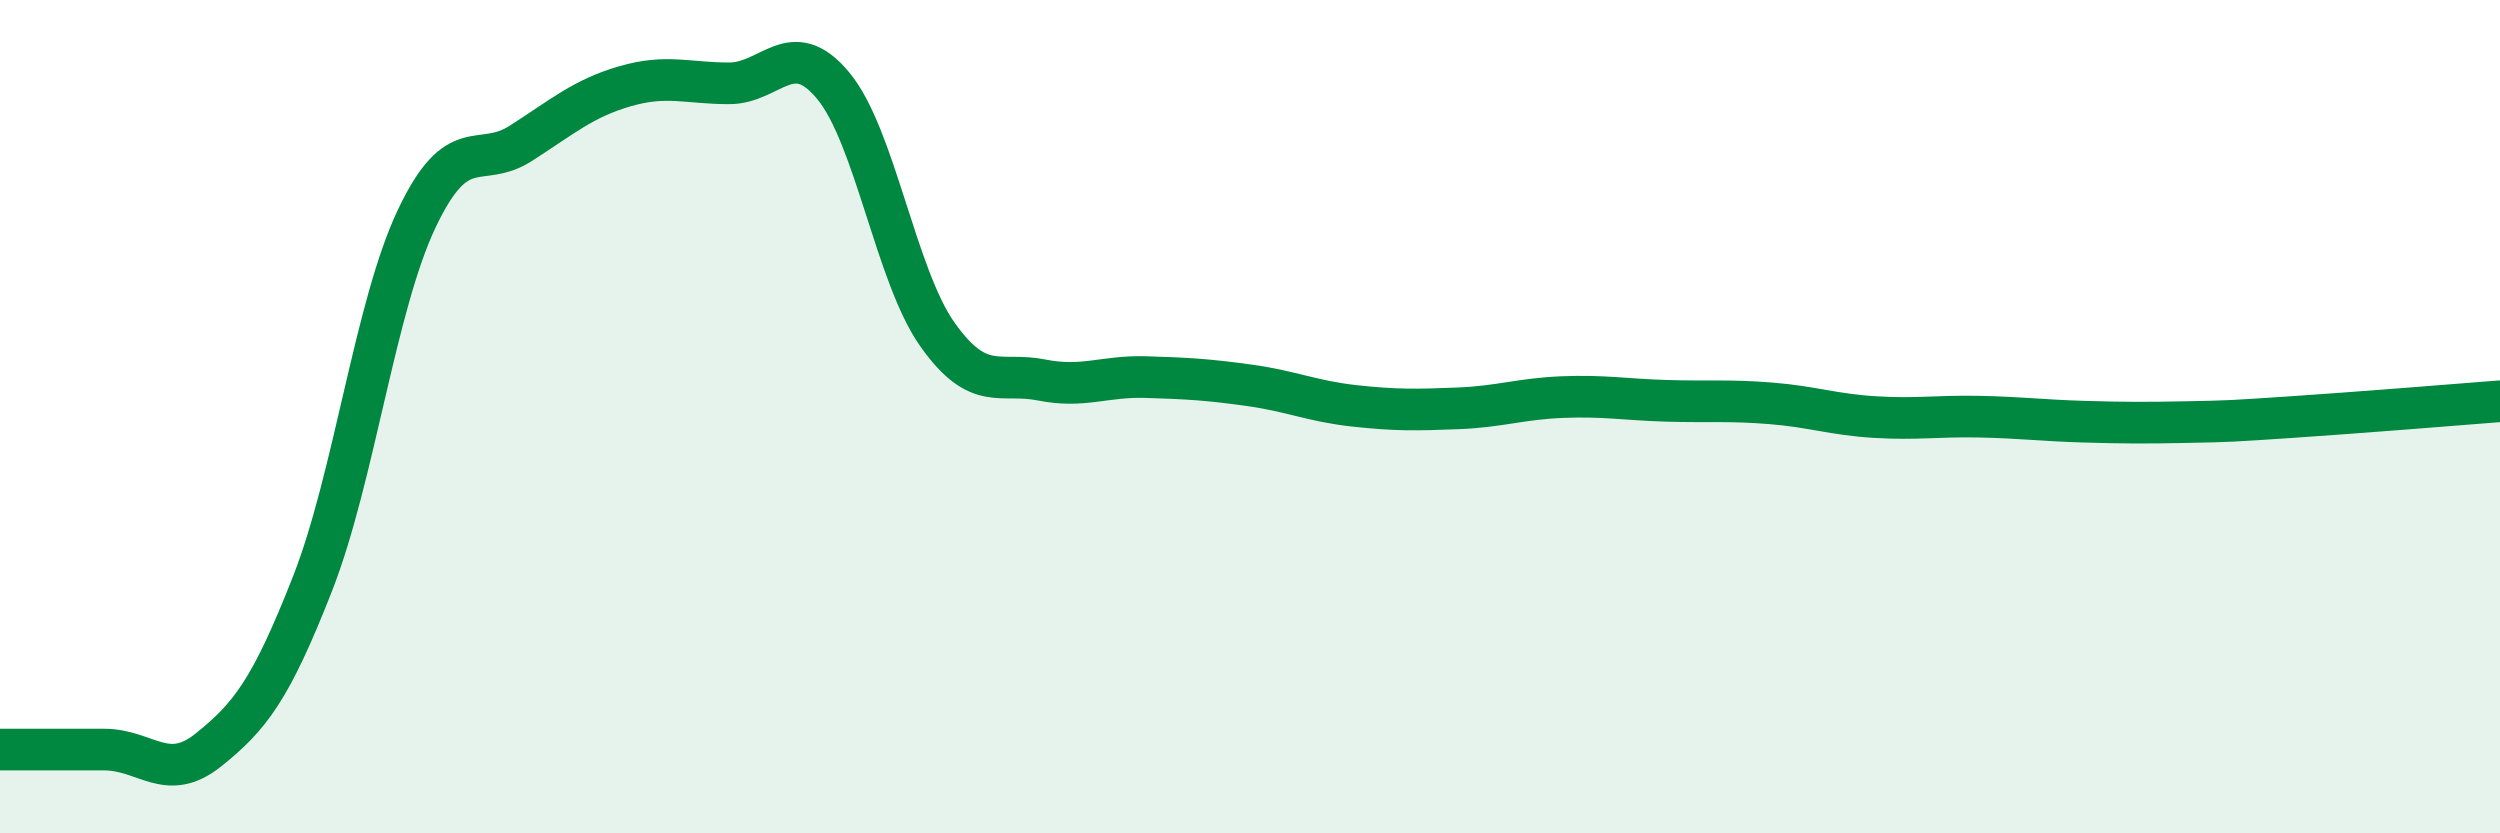
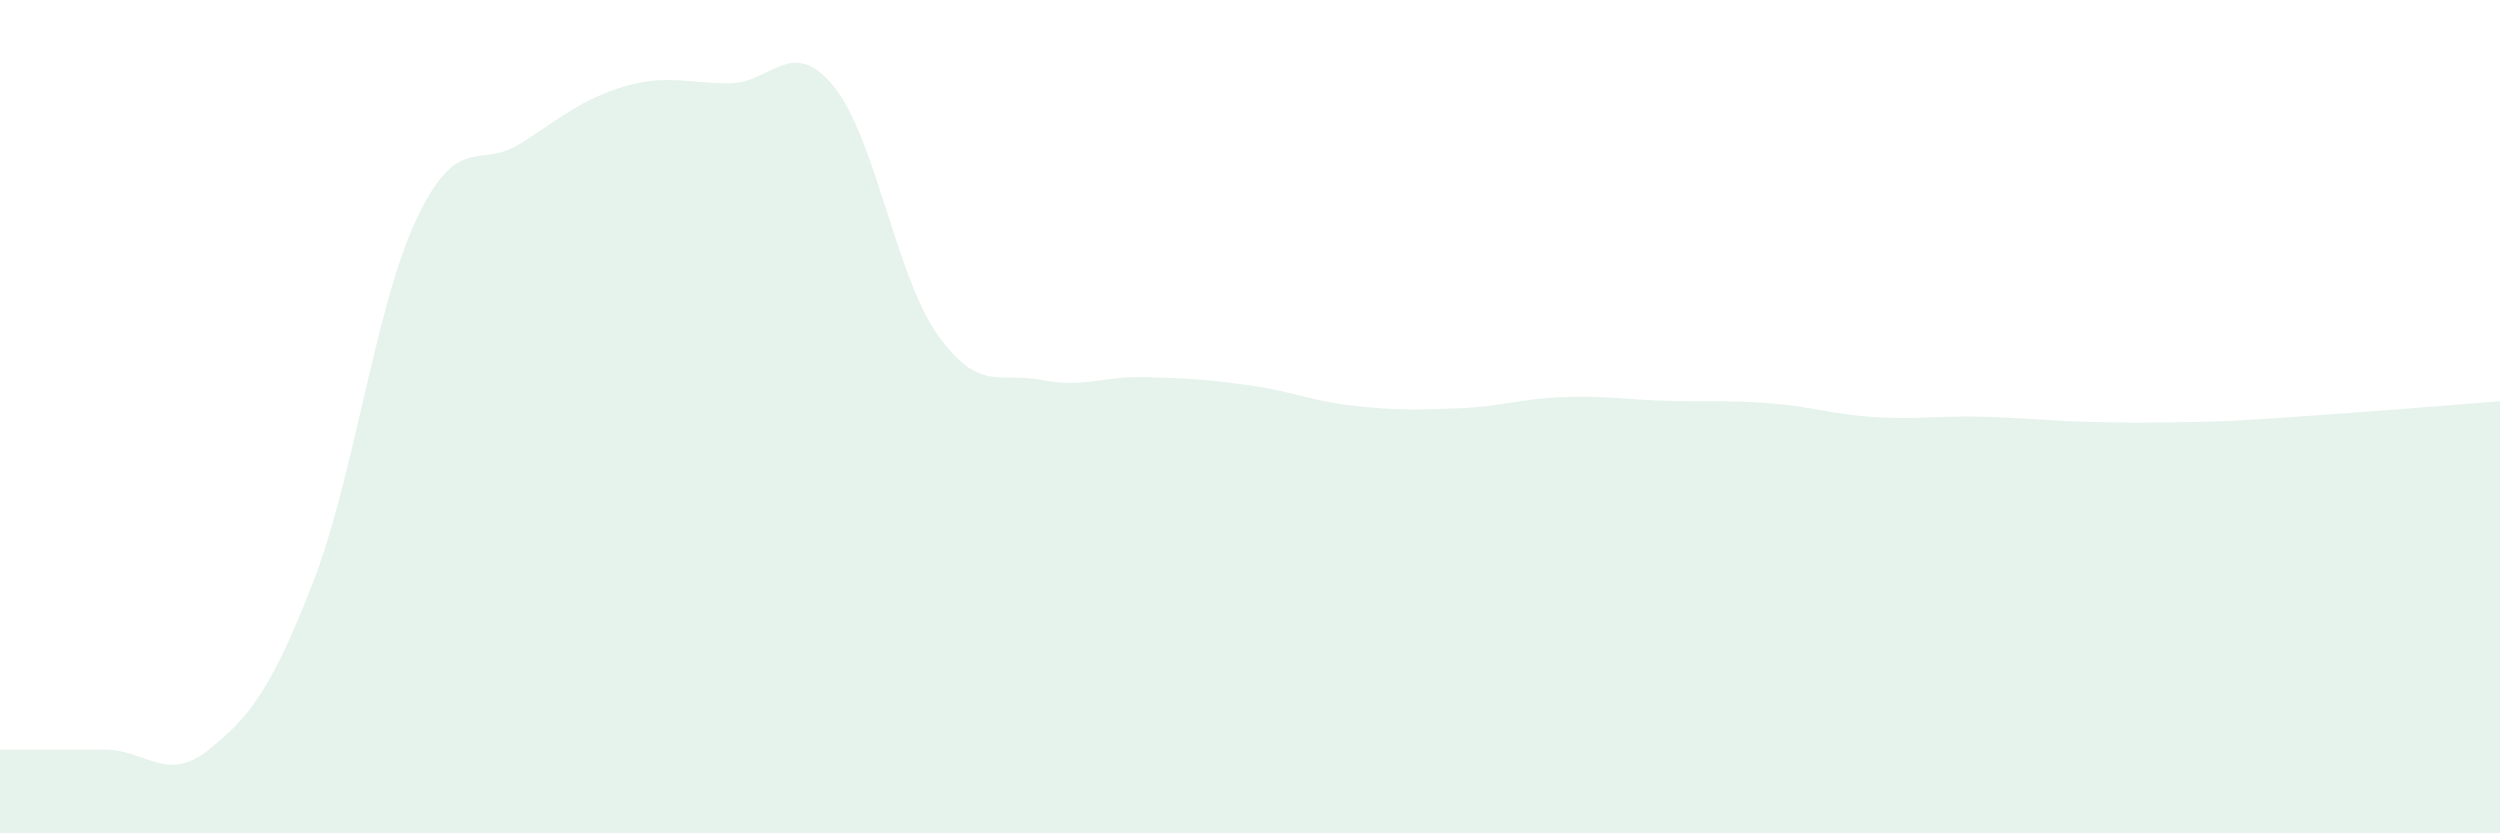
<svg xmlns="http://www.w3.org/2000/svg" width="60" height="20" viewBox="0 0 60 20">
  <path d="M 0,17.99 C 0.5,17.99 1.5,17.99 2.5,17.99 C 3.5,17.99 4,18.8 5,18 C 6,17.2 6.5,16.56 7.5,14.01 C 8.5,11.46 9,7.36 10,5.25 C 11,3.14 11.5,4.08 12.5,3.44 C 13.5,2.8 14,2.36 15,2.07 C 16,1.78 16.5,2 17.5,2 C 18.5,2 19,0.85 20,2.06 C 21,3.27 21.5,6.62 22.5,8.03 C 23.5,9.44 24,8.92 25,9.12 C 26,9.32 26.5,9.02 27.5,9.05 C 28.5,9.08 29,9.11 30,9.25 C 31,9.39 31.5,9.63 32.5,9.74 C 33.5,9.85 34,9.84 35,9.8 C 36,9.76 36.5,9.57 37.5,9.53 C 38.5,9.49 39,9.59 40,9.62 C 41,9.65 41.5,9.6 42.5,9.68 C 43.5,9.76 44,9.95 45,10.01 C 46,10.07 46.5,9.98 47.5,10 C 48.5,10.02 49,10.09 50,10.12 C 51,10.15 51.5,10.15 52.5,10.13 C 53.5,10.11 53.5,10.11 55,10.01 C 56.5,9.91 59,9.71 60,9.63L60 20L0 20Z" fill="#008740" opacity="0.1" stroke-linecap="round" stroke-linejoin="round" />
-   <path d="M 0,17.99 C 0.5,17.99 1.5,17.99 2.5,17.99 C 3.5,17.99 4,18.8 5,18 C 6,17.2 6.5,16.56 7.5,14.01 C 8.5,11.46 9,7.36 10,5.25 C 11,3.14 11.5,4.08 12.5,3.44 C 13.5,2.8 14,2.36 15,2.07 C 16,1.78 16.5,2 17.5,2 C 18.5,2 19,0.85 20,2.06 C 21,3.27 21.5,6.62 22.5,8.03 C 23.5,9.44 24,8.92 25,9.12 C 26,9.32 26.5,9.02 27.5,9.05 C 28.5,9.08 29,9.11 30,9.25 C 31,9.39 31.5,9.63 32.5,9.74 C 33.5,9.85 34,9.84 35,9.8 C 36,9.76 36.5,9.57 37.5,9.53 C 38.5,9.49 39,9.59 40,9.62 C 41,9.65 41.5,9.6 42.5,9.68 C 43.5,9.76 44,9.95 45,10.01 C 46,10.07 46.5,9.98 47.5,10 C 48.5,10.02 49,10.09 50,10.12 C 51,10.15 51.5,10.15 52.5,10.13 C 53.5,10.11 53.5,10.11 55,10.01 C 56.5,9.91 59,9.71 60,9.63" stroke="#008740" stroke-width="1" fill="none" stroke-linecap="round" stroke-linejoin="round" />
</svg>